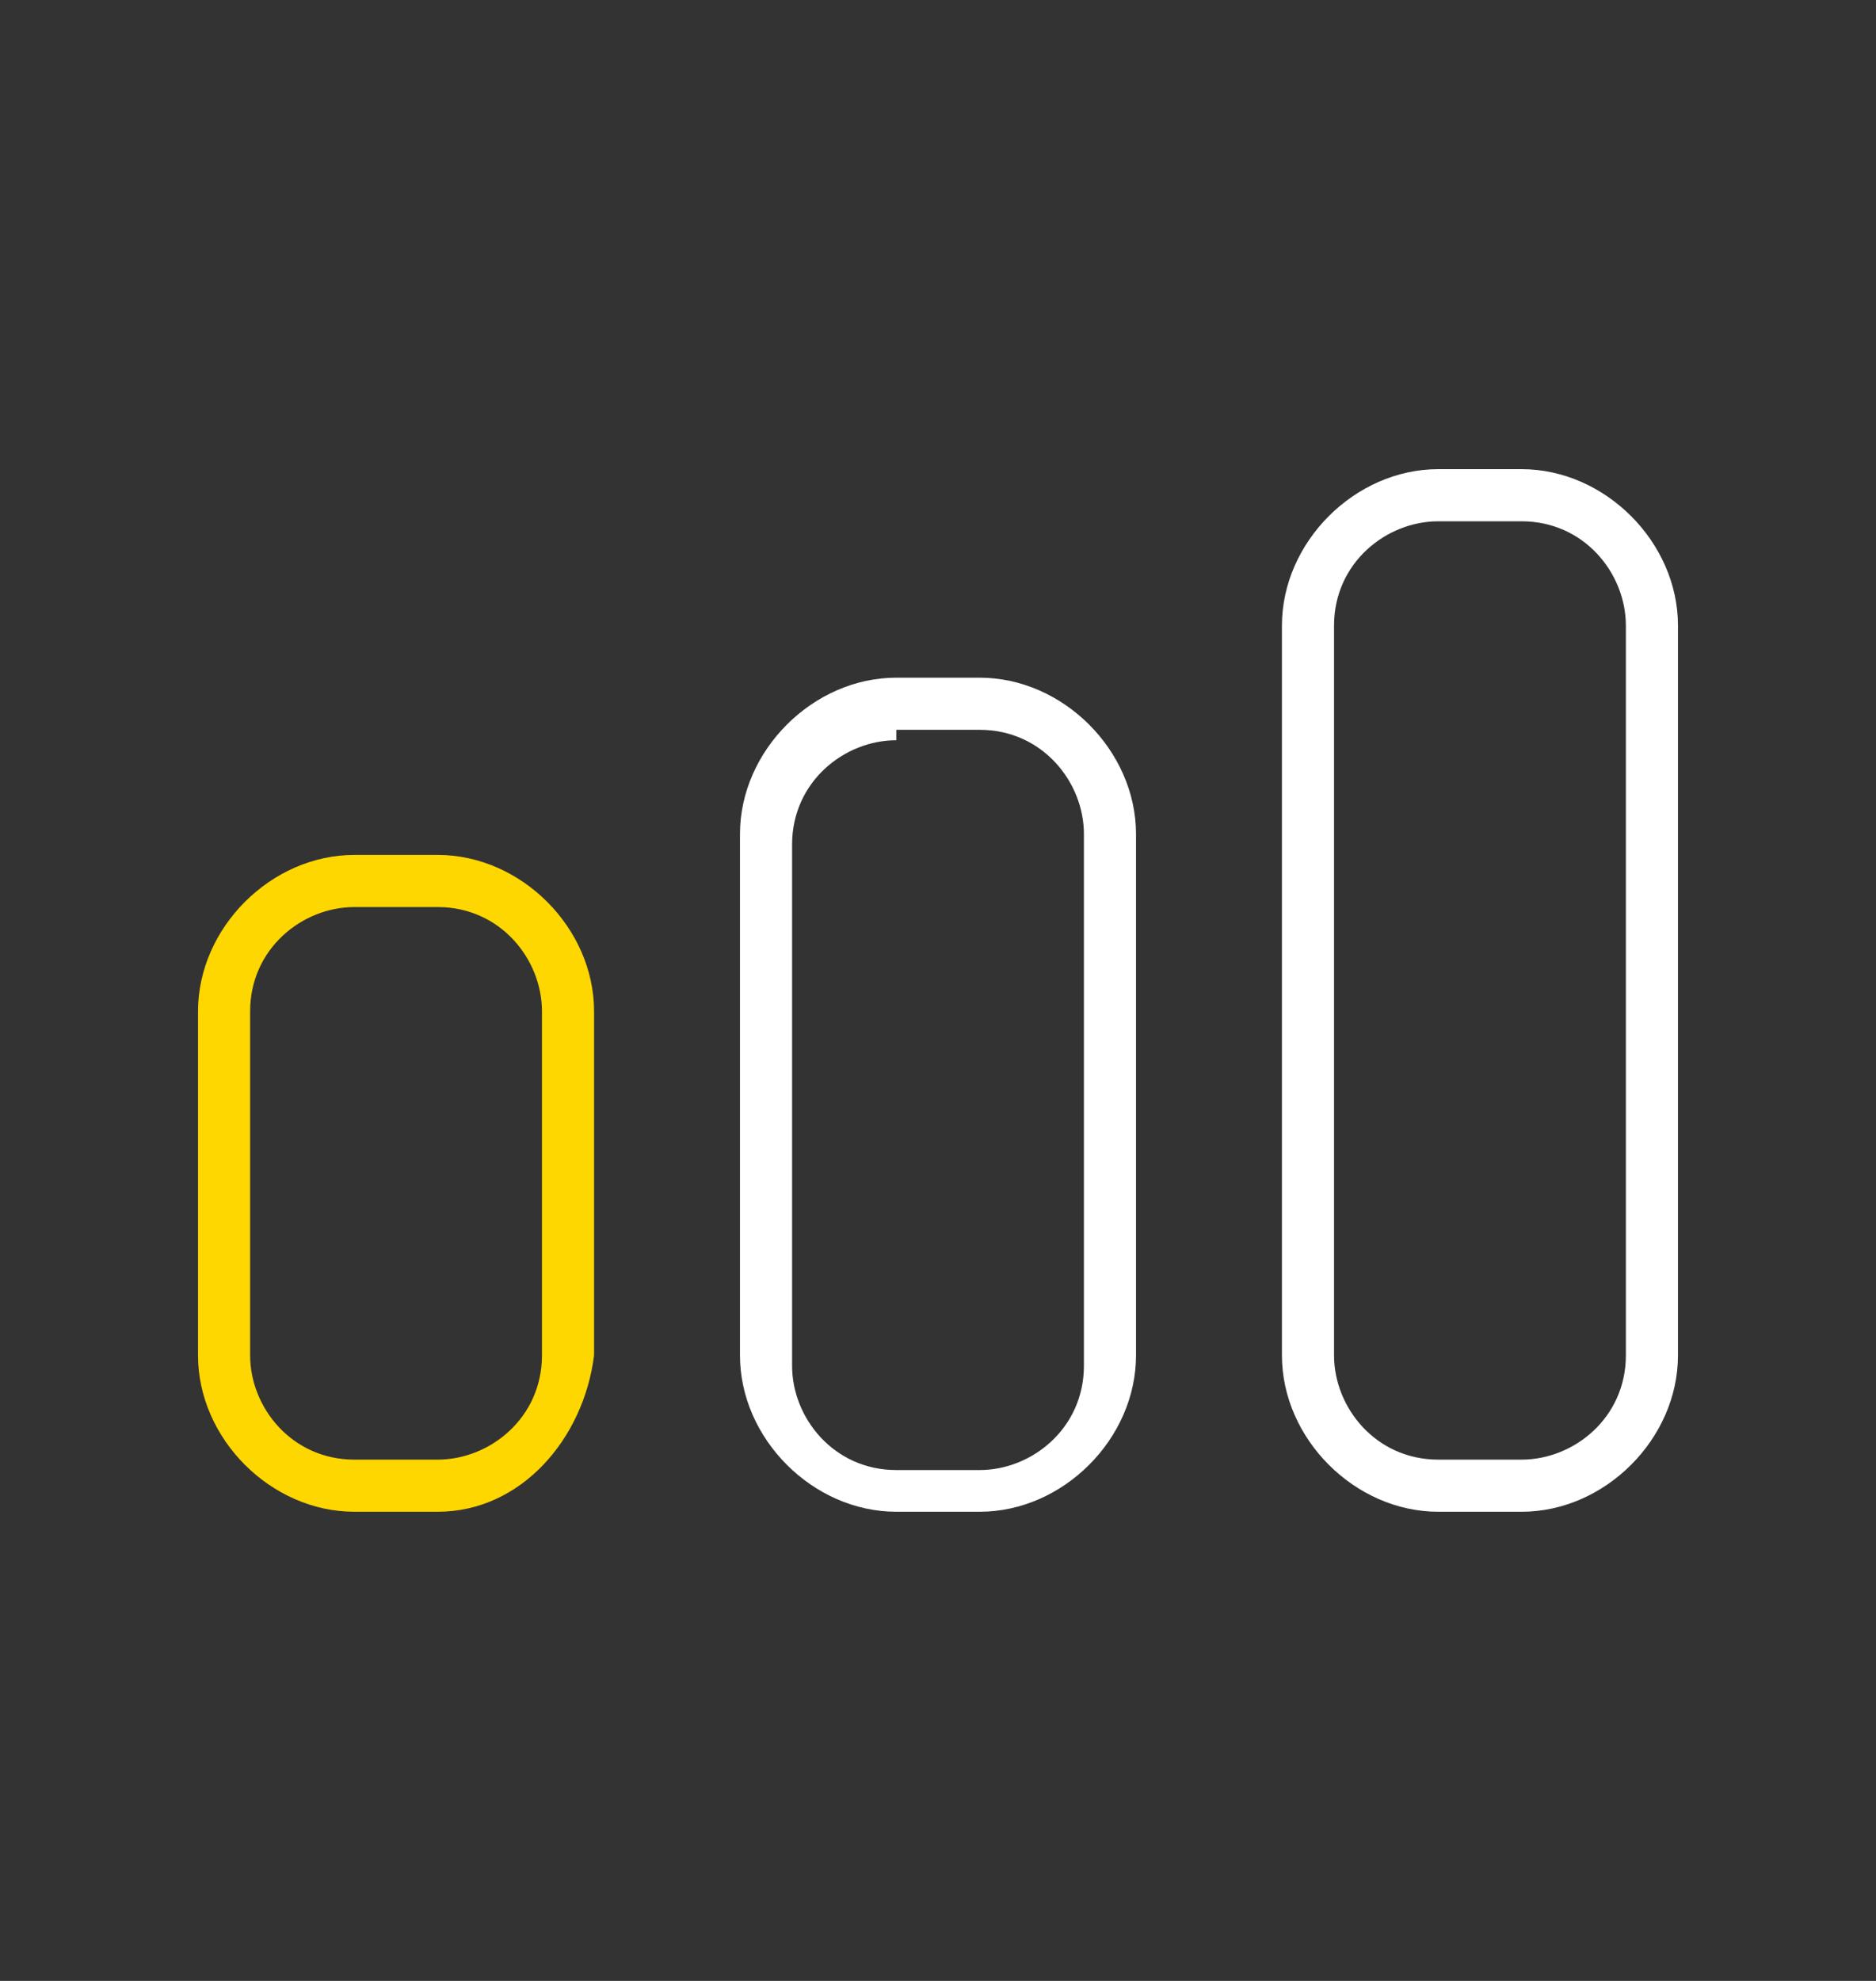
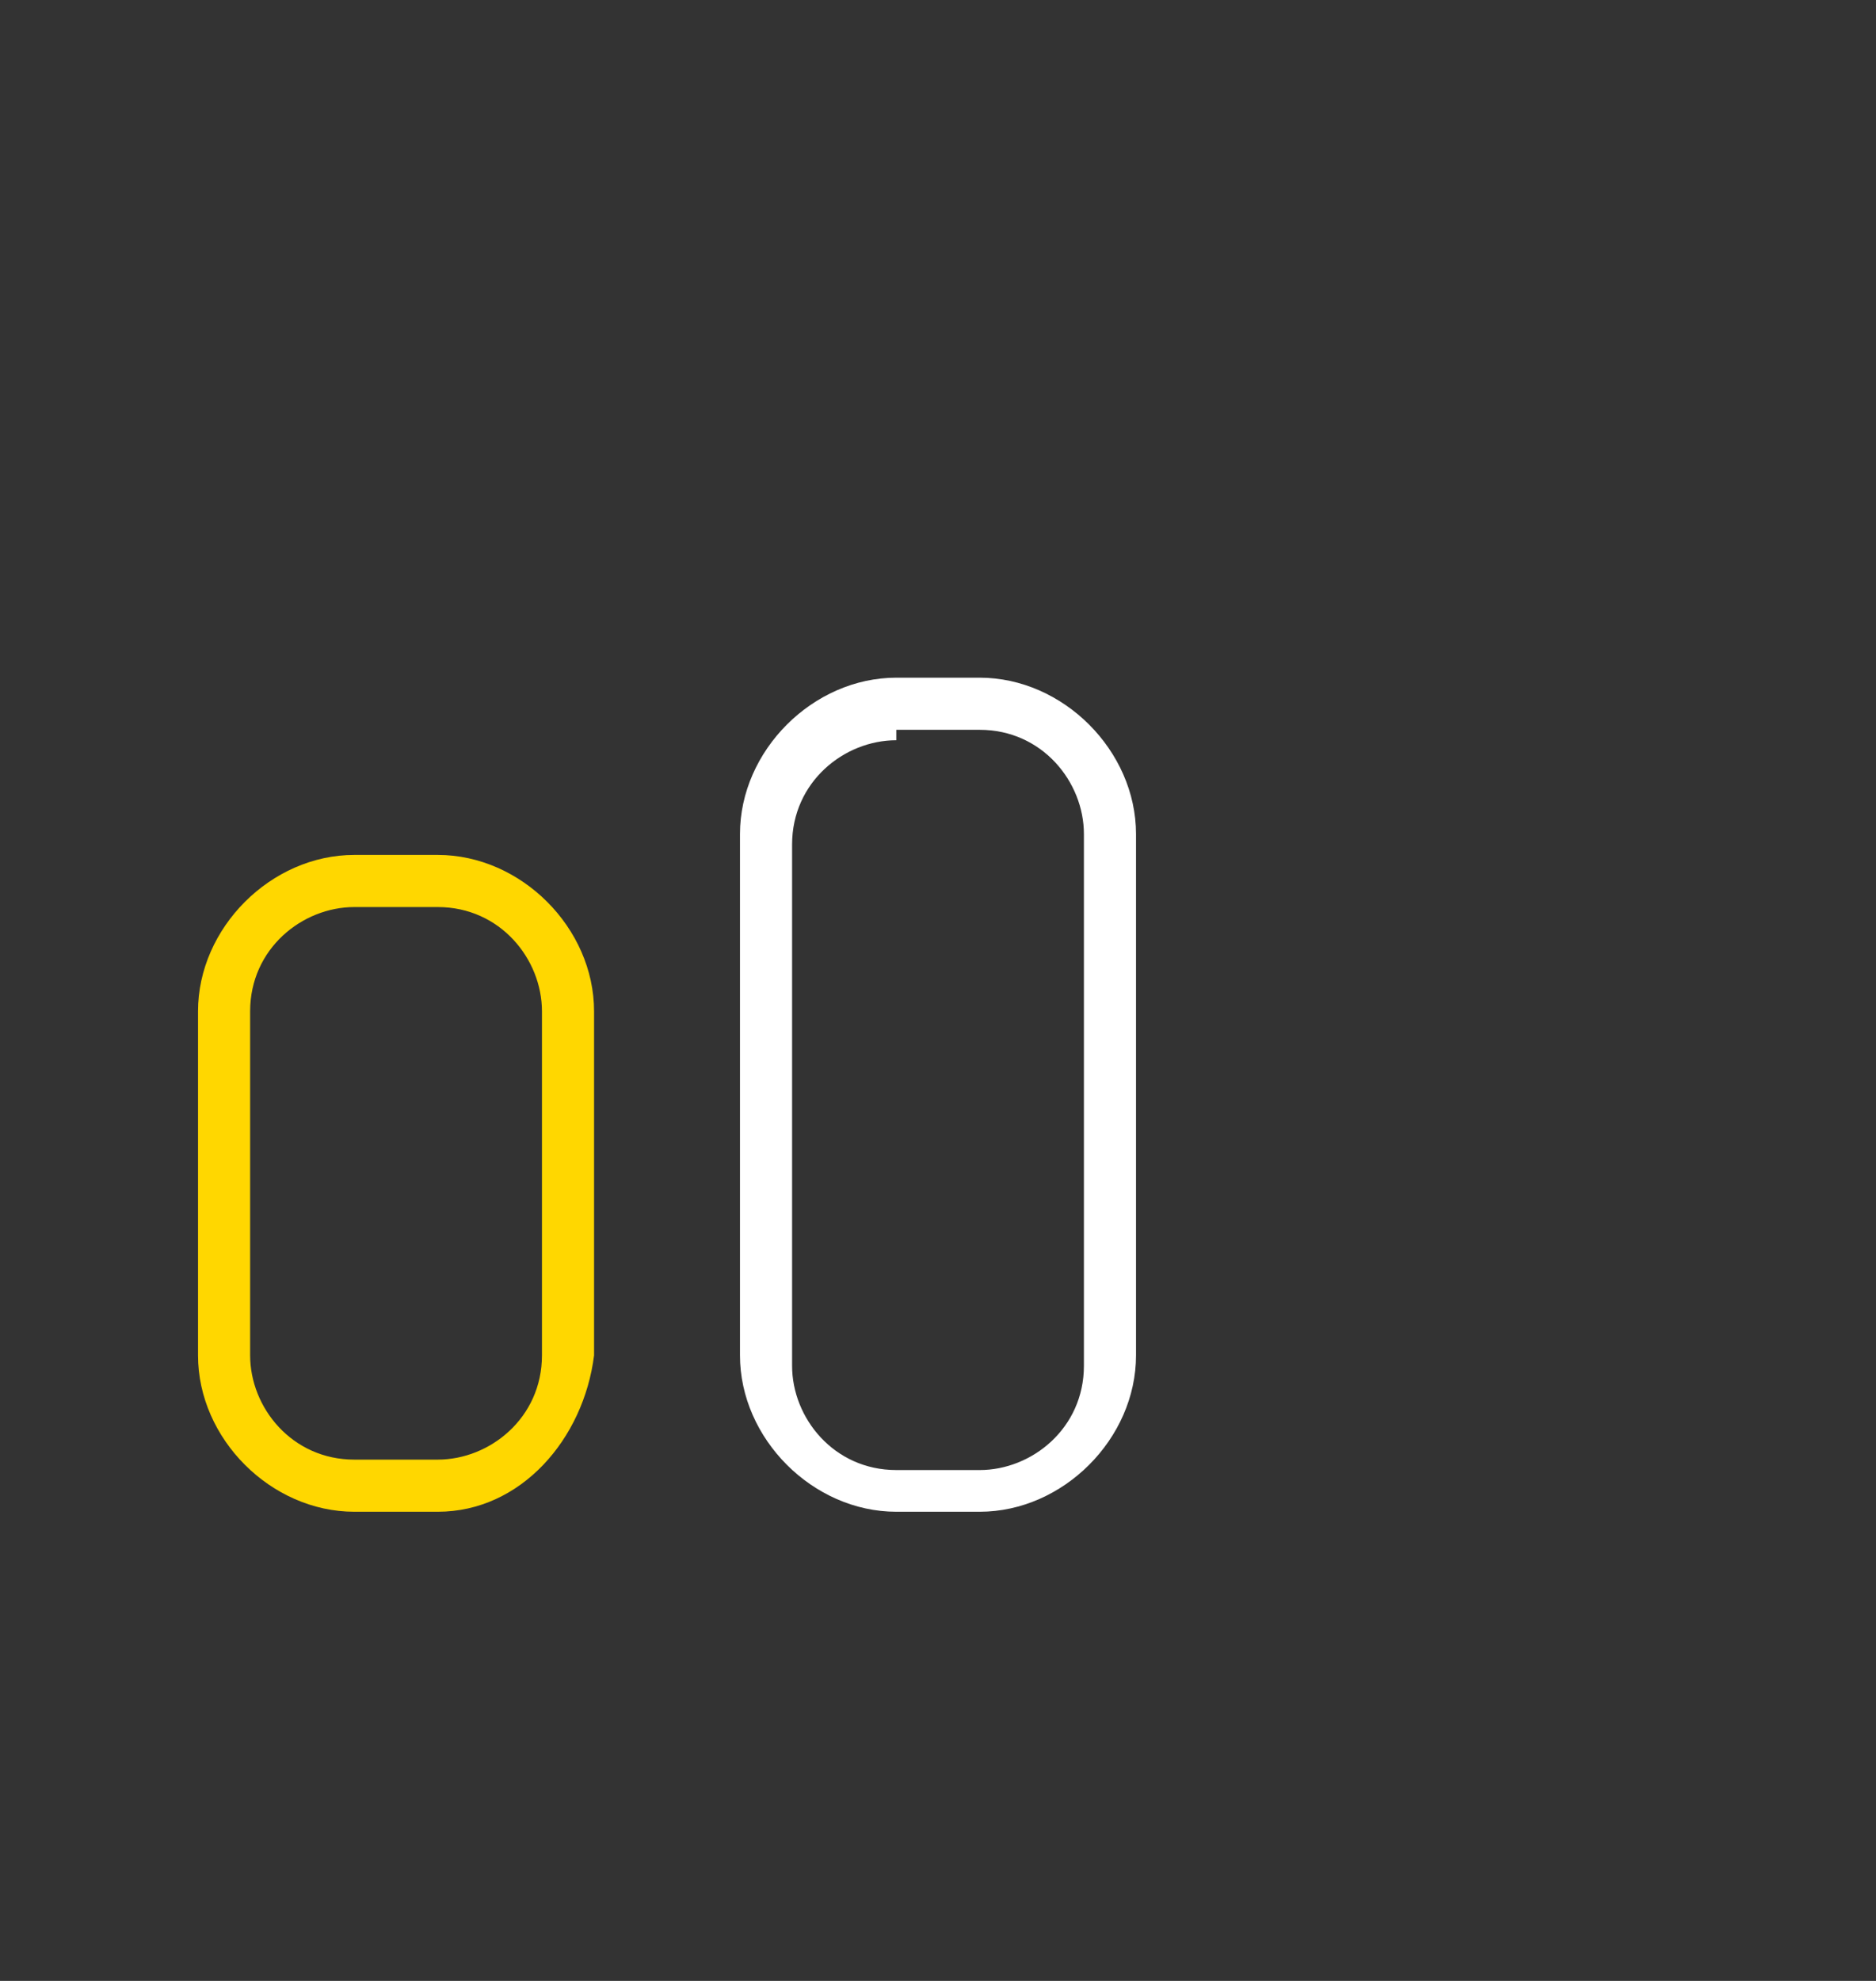
<svg xmlns="http://www.w3.org/2000/svg" version="1.1" id="Camada_1" x="0px" y="0px" viewBox="0 0 18 19" style="enable-background:new 0 0 18 19;" xml:space="preserve">
  <rect x="0" y="0" width="18" height="19" fill="#333333" stroke="none" />
  <style type="text/css">
	.st0{fill:#FFD700;}
	.st1{fill:#FFFFFF;}
</style>
  <g>
    <g>
      <path class="st0" d="M4.2,14.5H3.4c-0.8,0-1.5-0.7-1.5-1.5V9.7c0-0.8,0.7-1.5,1.5-1.5h0.8c0.8,0,1.5,0.7,1.5,1.5V13    C5.6,13.8,5,14.5,4.2,14.5z M3.4,8.7c-0.5,0-1,0.4-1,1V13c0,0.5,0.4,1,1,1h0.8c0.5,0,1-0.4,1-1V9.7c0-0.5-0.4-1-1-1H3.4z" />
    </g>
    <g>
      <path class="st1" d="M9.4,14.5H8.6c-0.8,0-1.5-0.7-1.5-1.5V8c0-0.8,0.7-1.5,1.5-1.5h0.8c0.8,0,1.5,0.7,1.5,1.5v5    C10.9,13.8,10.2,14.5,9.4,14.5z M8.6,7.1c-0.5,0-1,0.4-1,1v5c0,0.5,0.4,1,1,1h0.8c0.5,0,1-0.4,1-1V8c0-0.5-0.4-1-1-1H8.6z" />
    </g>
    <g>
-       <path class="st1" d="M14.6,14.5h-0.8c-0.8,0-1.5-0.7-1.5-1.5V6c0-0.8,0.7-1.5,1.5-1.5h0.8c0.8,0,1.5,0.7,1.5,1.5v7    C16.1,13.8,15.4,14.5,14.6,14.5z M13.8,5c-0.5,0-1,0.4-1,1v7c0,0.5,0.4,1,1,1h0.8c0.5,0,1-0.4,1-1V6c0-0.5-0.4-1-1-1H13.8z" />
-     </g>
+       </g>
  </g>
</svg>